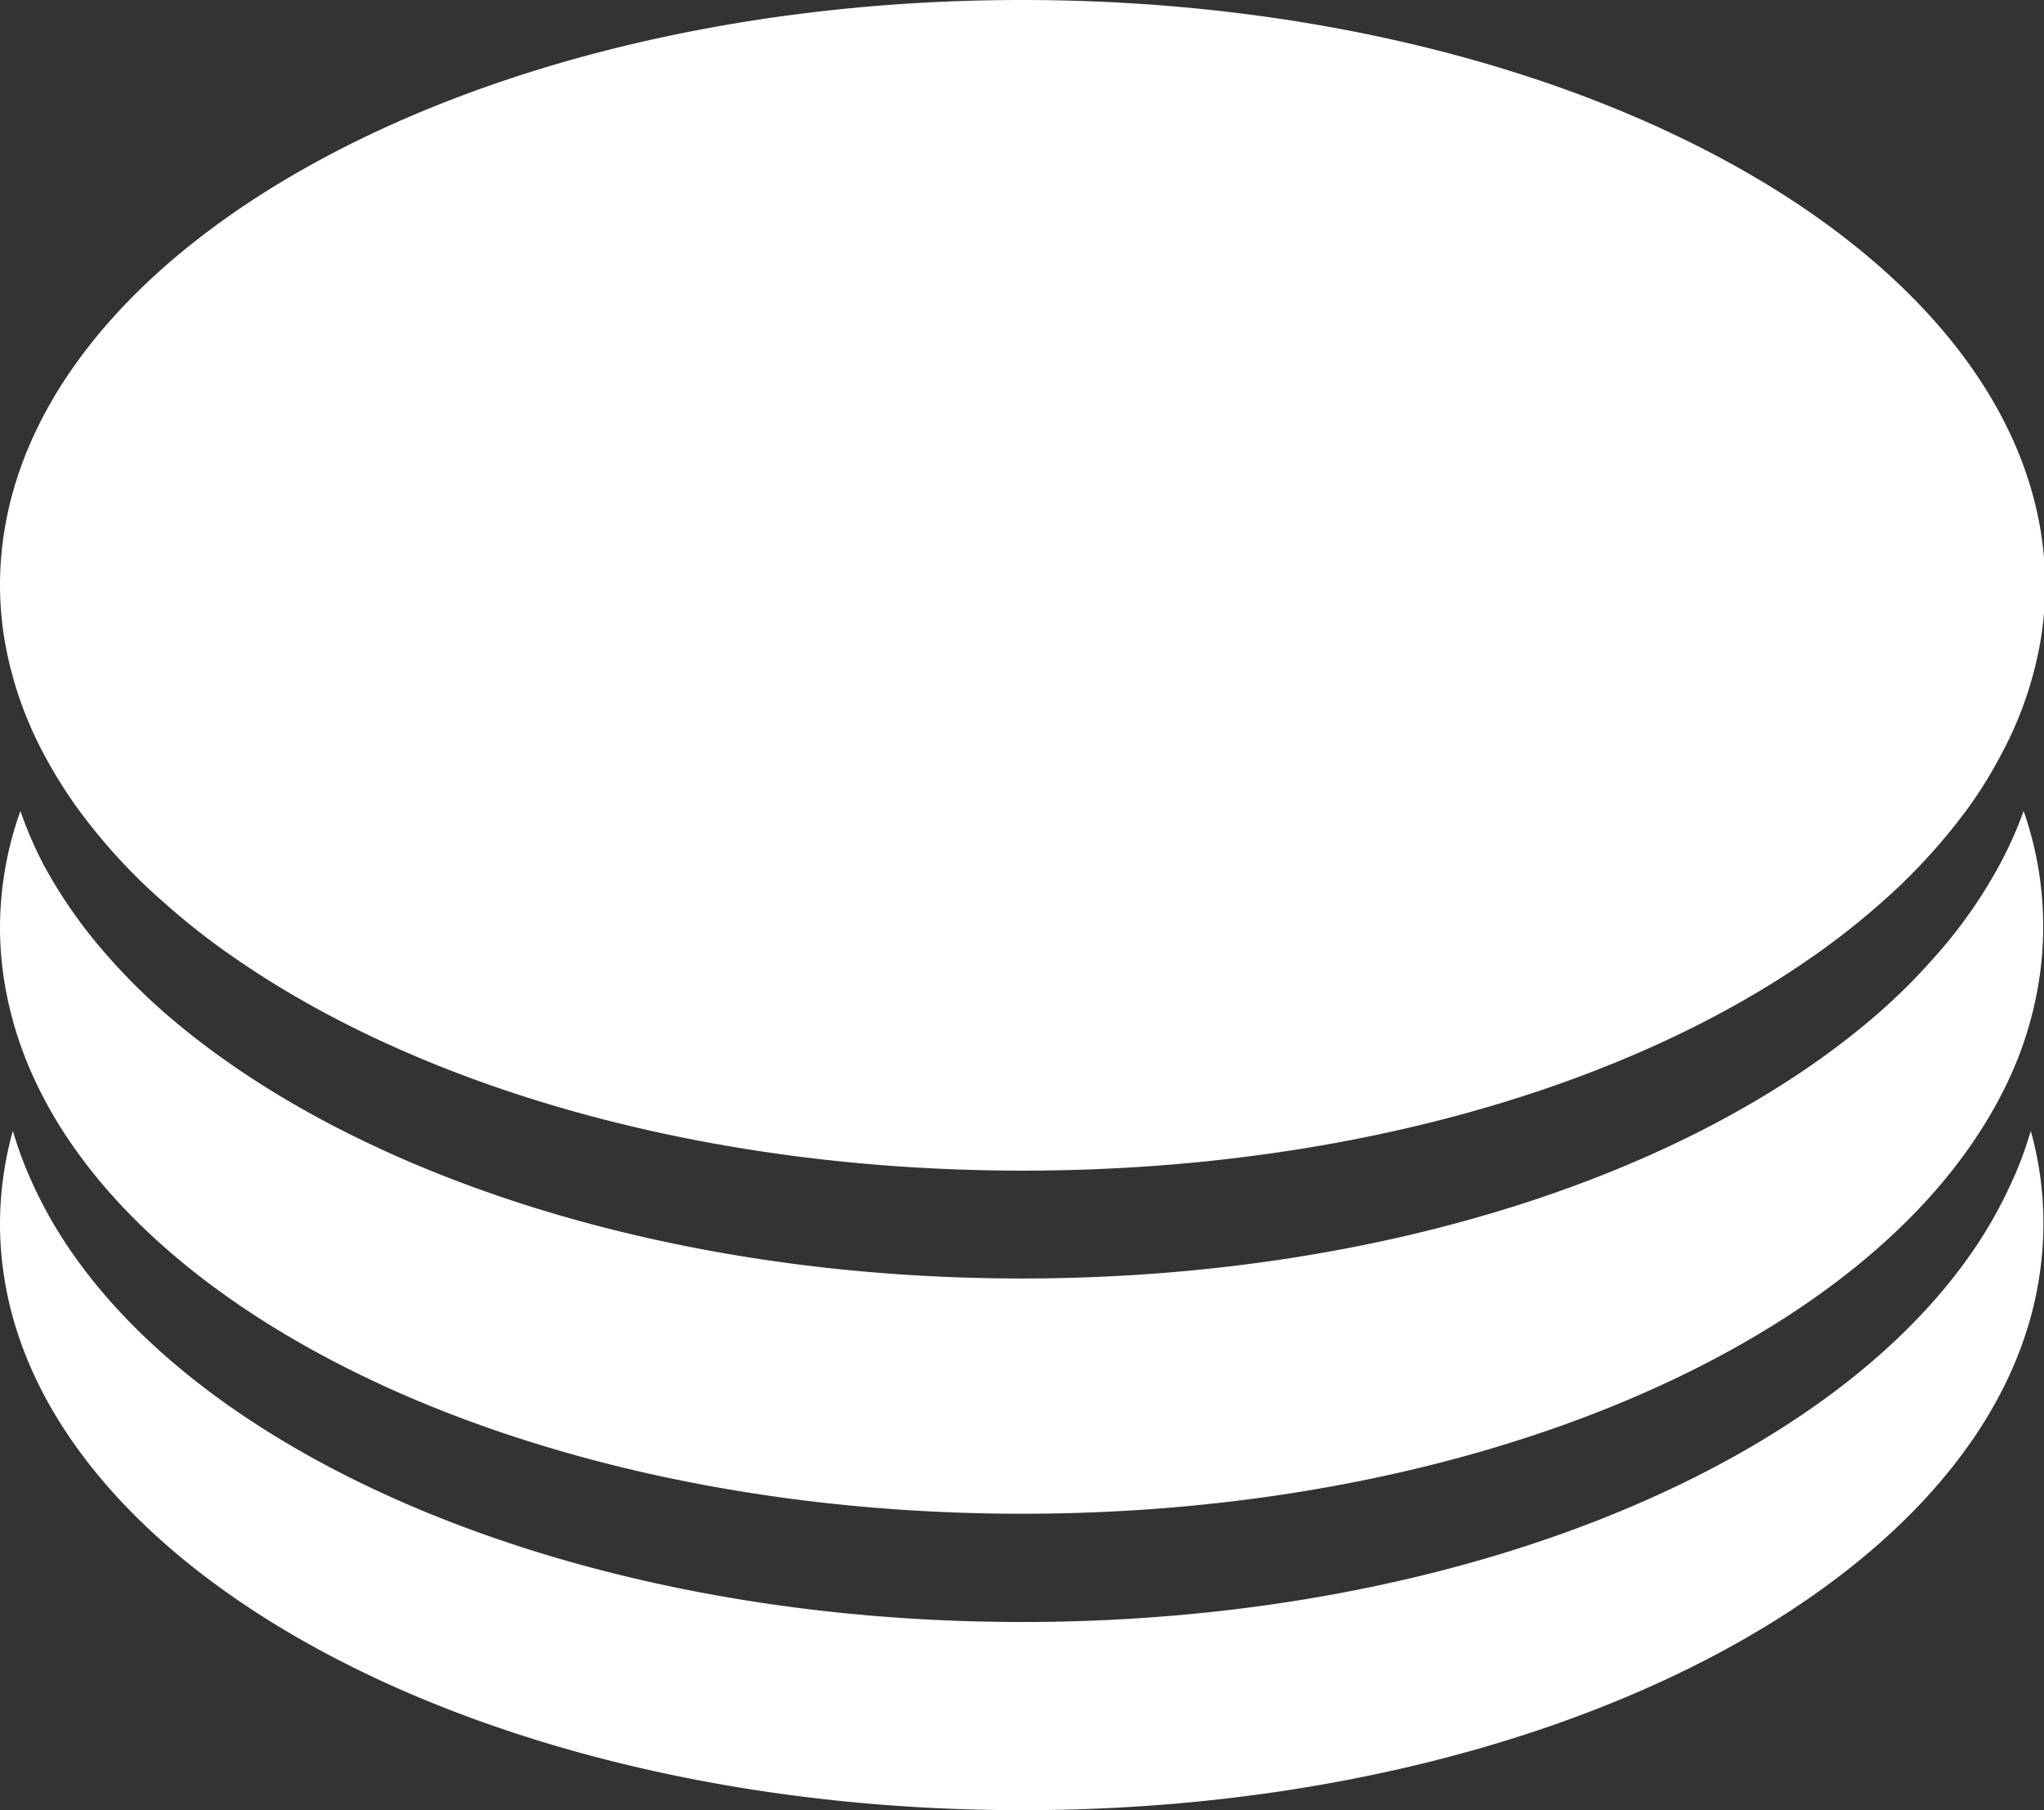
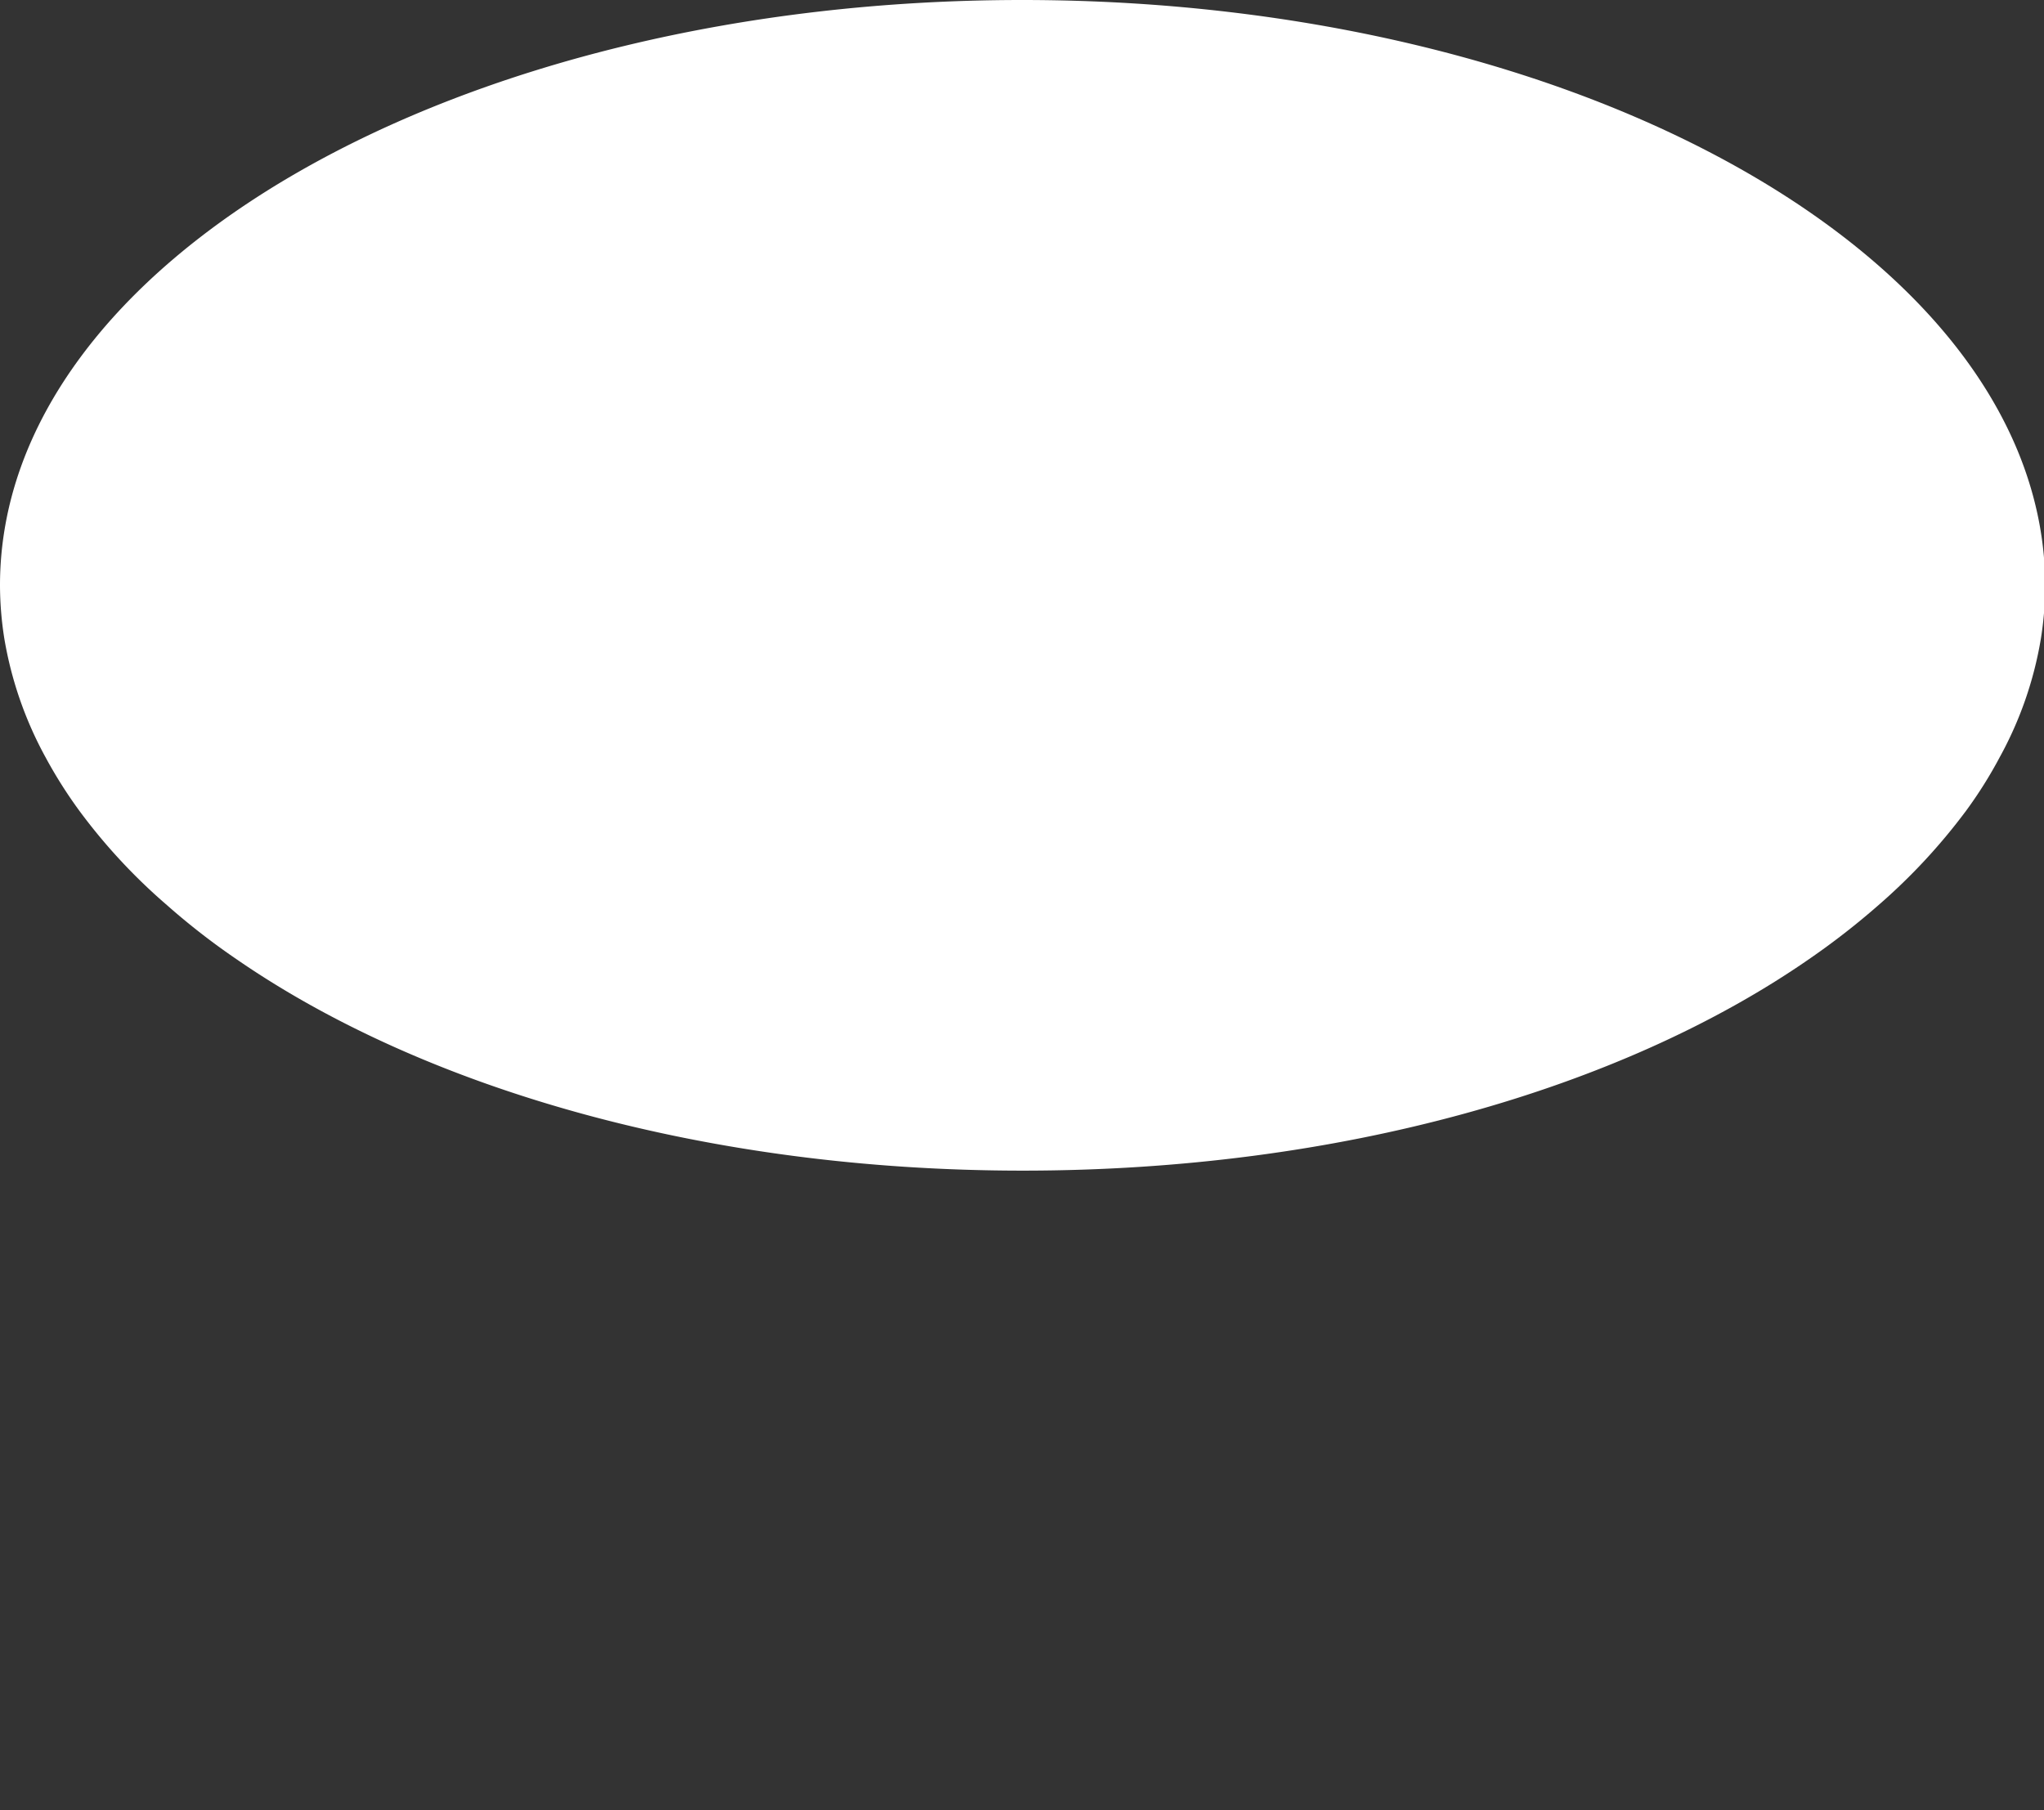
<svg xmlns="http://www.w3.org/2000/svg" viewBox="0 0 100.25 88.79">
  <rect x="0" y="0" width="100.25" height="88.79" fill="#333333" stroke="none" />
  <defs>
    <style>.cls-1{fill:#fff;}</style>
  </defs>
  <g id="Слой_2" data-name="Слой 2">
    <g id="Слой_1-2" data-name="Слой 1">
-       <path class="cls-1" d="M99.6,55.47a17.59,17.59,0,0,1-1,2.65C93,70.46,73.42,79.56,50.13,79.56S7.25,70.46,1.63,58.12a18.8,18.8,0,0,1-1-2.65A17.05,17.05,0,0,0,0,60.08a16.85,16.85,0,0,0,.22,2.66C2.57,77.35,24,88.79,50.13,88.79S97.69,77.35,100,62.74a16.85,16.85,0,0,0,.22-2.66A16.67,16.67,0,0,0,99.6,55.47Z" />
-       <path class="cls-1" d="M99.25,39.78a19,19,0,0,1-1.19,2.66,23.72,23.72,0,0,1-3.27,4.61,29.29,29.29,0,0,1-2.68,2.66c-9,7.84-24.41,13-42,13s-33-5.19-42-13a29.42,29.42,0,0,1-2.69-2.66,24.15,24.15,0,0,1-3.27-4.61A20.17,20.17,0,0,1,1,39.78a17.12,17.12,0,0,0-1,5.76,16.72,16.72,0,0,0,.22,2.65,18.38,18.38,0,0,0,1.41,4.62,21,21,0,0,0,1.45,2.66c7.06,11,25.46,18.78,47.05,18.78s40-7.82,47-18.78a21.06,21.06,0,0,0,1.46-2.66,18,18,0,0,0,1.4-4.62,16.72,16.72,0,0,0,.22-2.65A17.11,17.11,0,0,0,99.25,39.78Z" />
      <path class="cls-1" d="M50.13,0C22.44,0,0,12.85,0,28.71a16.85,16.85,0,0,0,.22,2.66,18.51,18.51,0,0,0,2,5.75,22.77,22.77,0,0,0,1.68,2.66,28.29,28.29,0,0,0,4.28,4.61,34.49,34.49,0,0,0,3.42,2.66c9.19,6.34,23,10.37,38.56,10.37s29.36-4,38.56-10.37a37,37,0,0,0,3.42-2.66,29.2,29.2,0,0,0,4.28-4.61,21.43,21.43,0,0,0,1.67-2.66,18.26,18.26,0,0,0,2-5.75,16.85,16.85,0,0,0,.22-2.66C100.25,12.85,77.81,0,50.13,0Z" />
    </g>
  </g>
</svg>